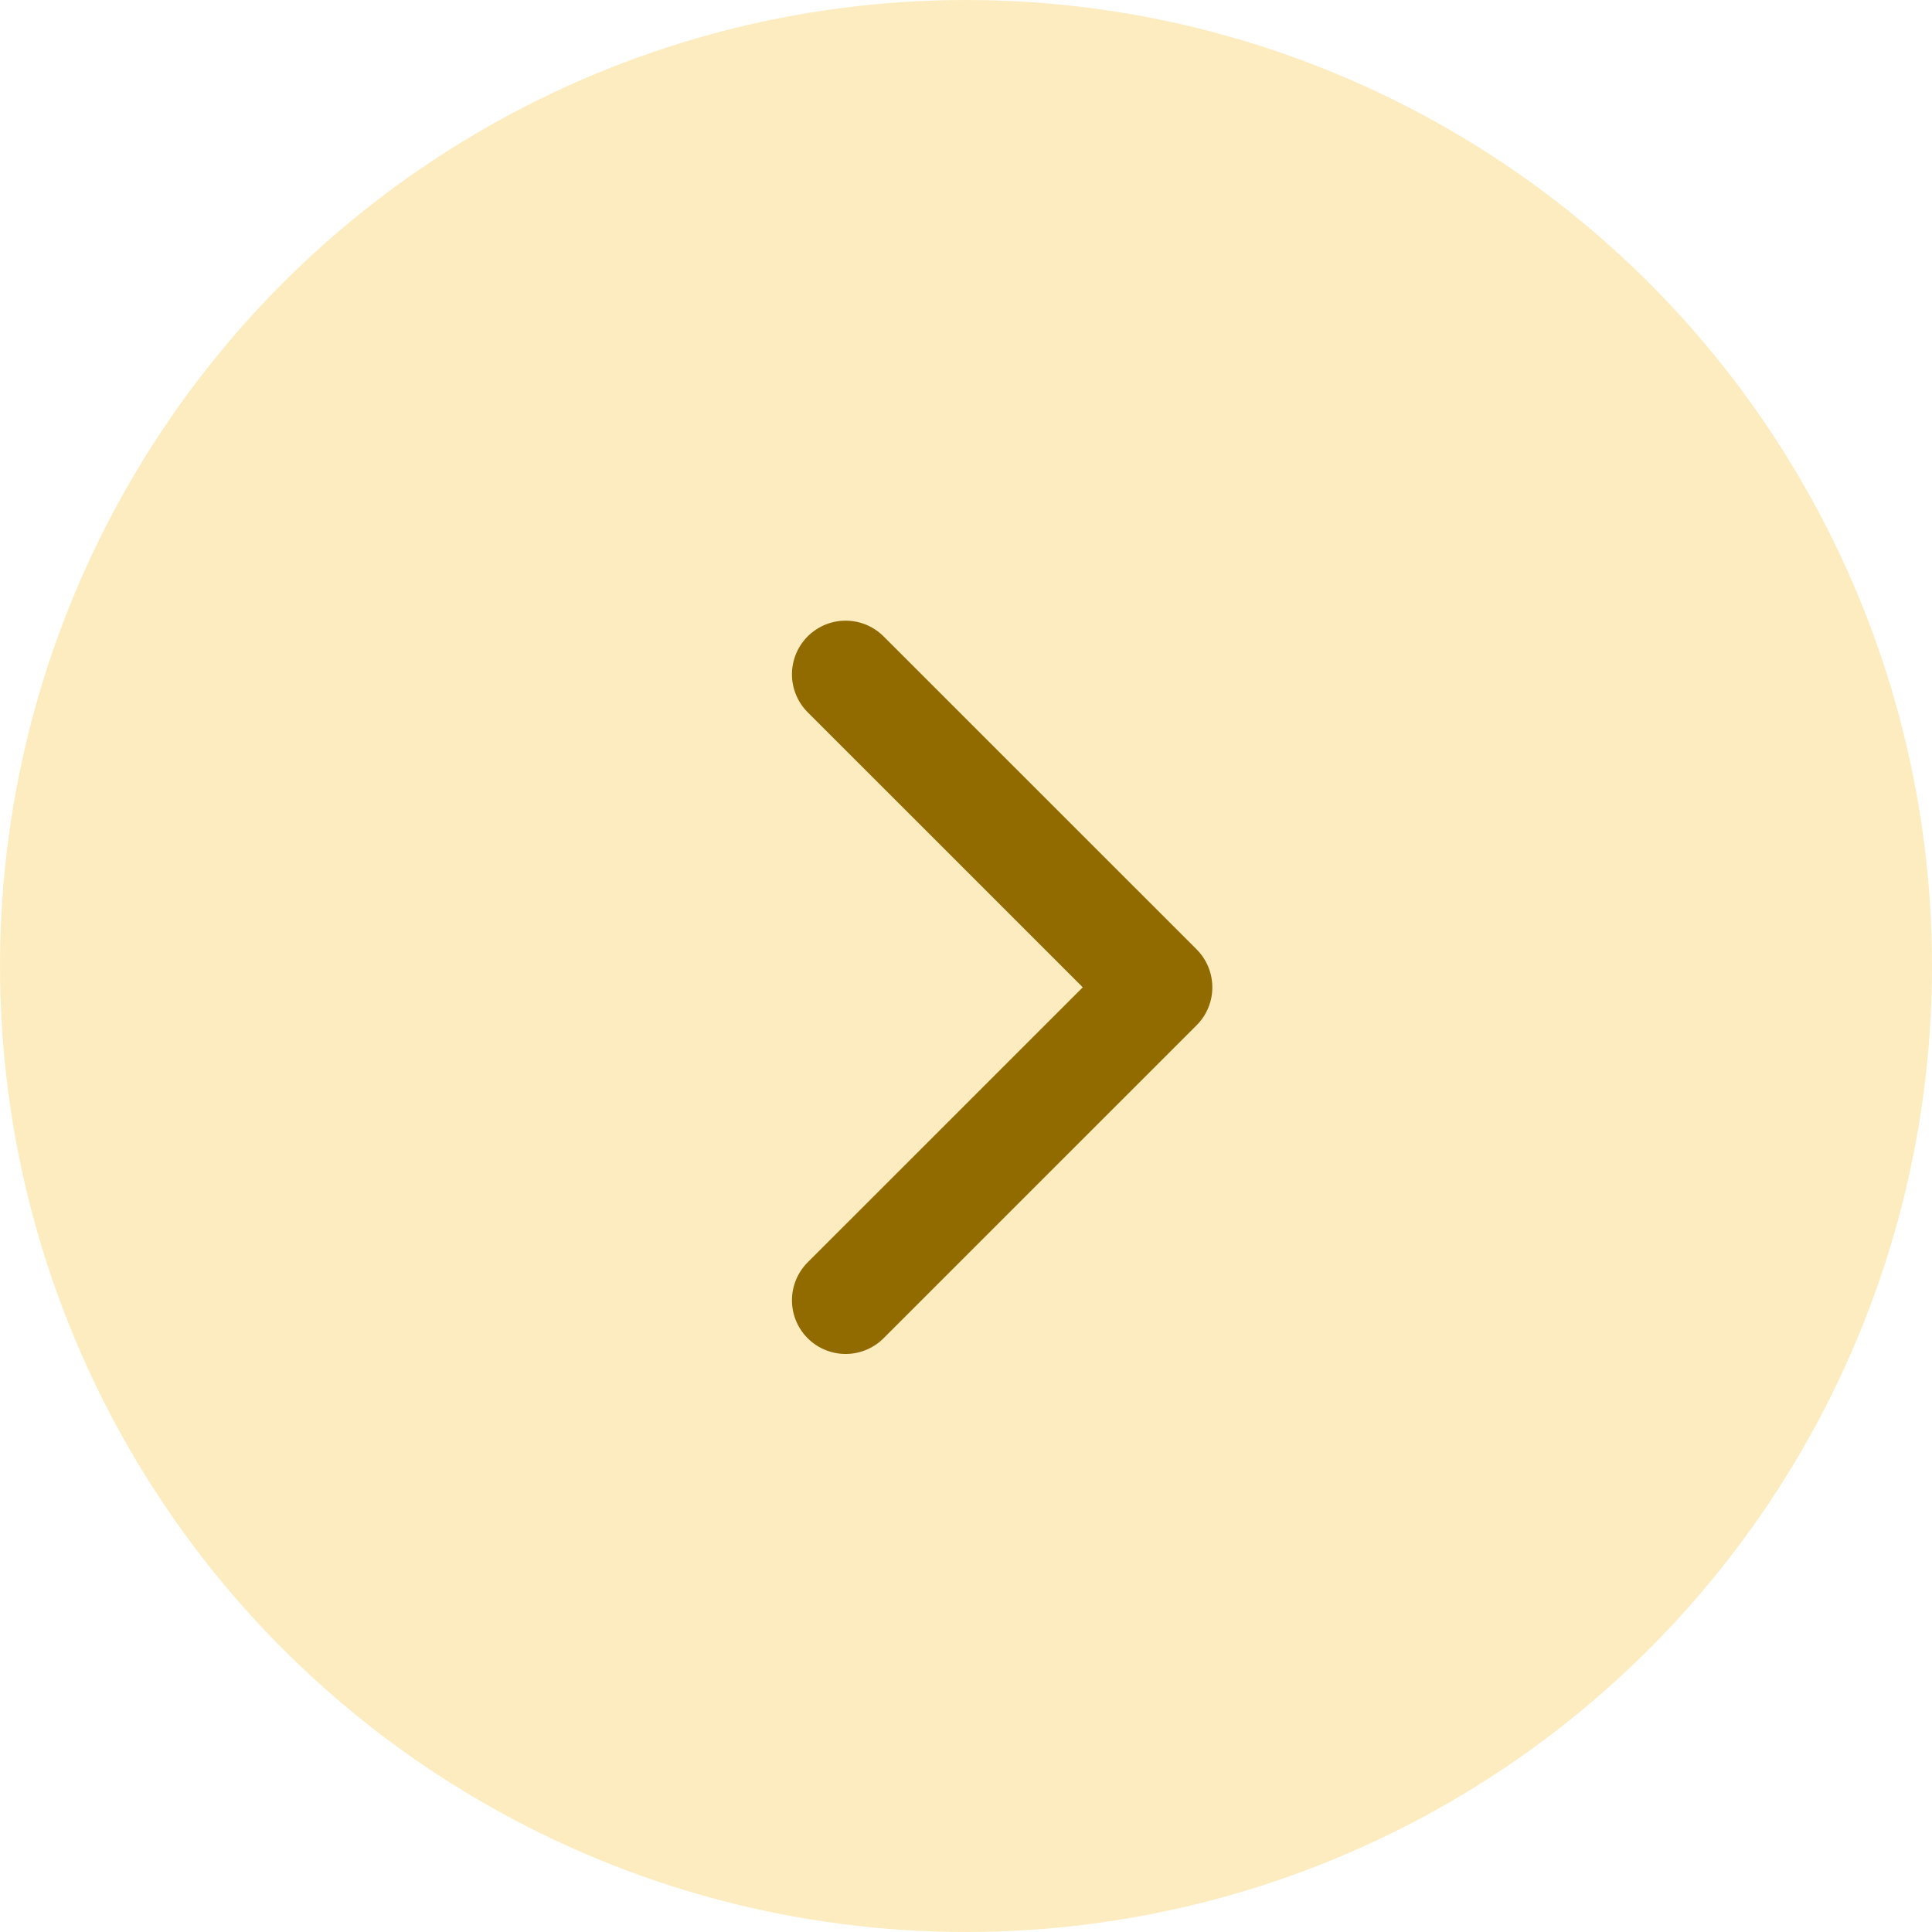
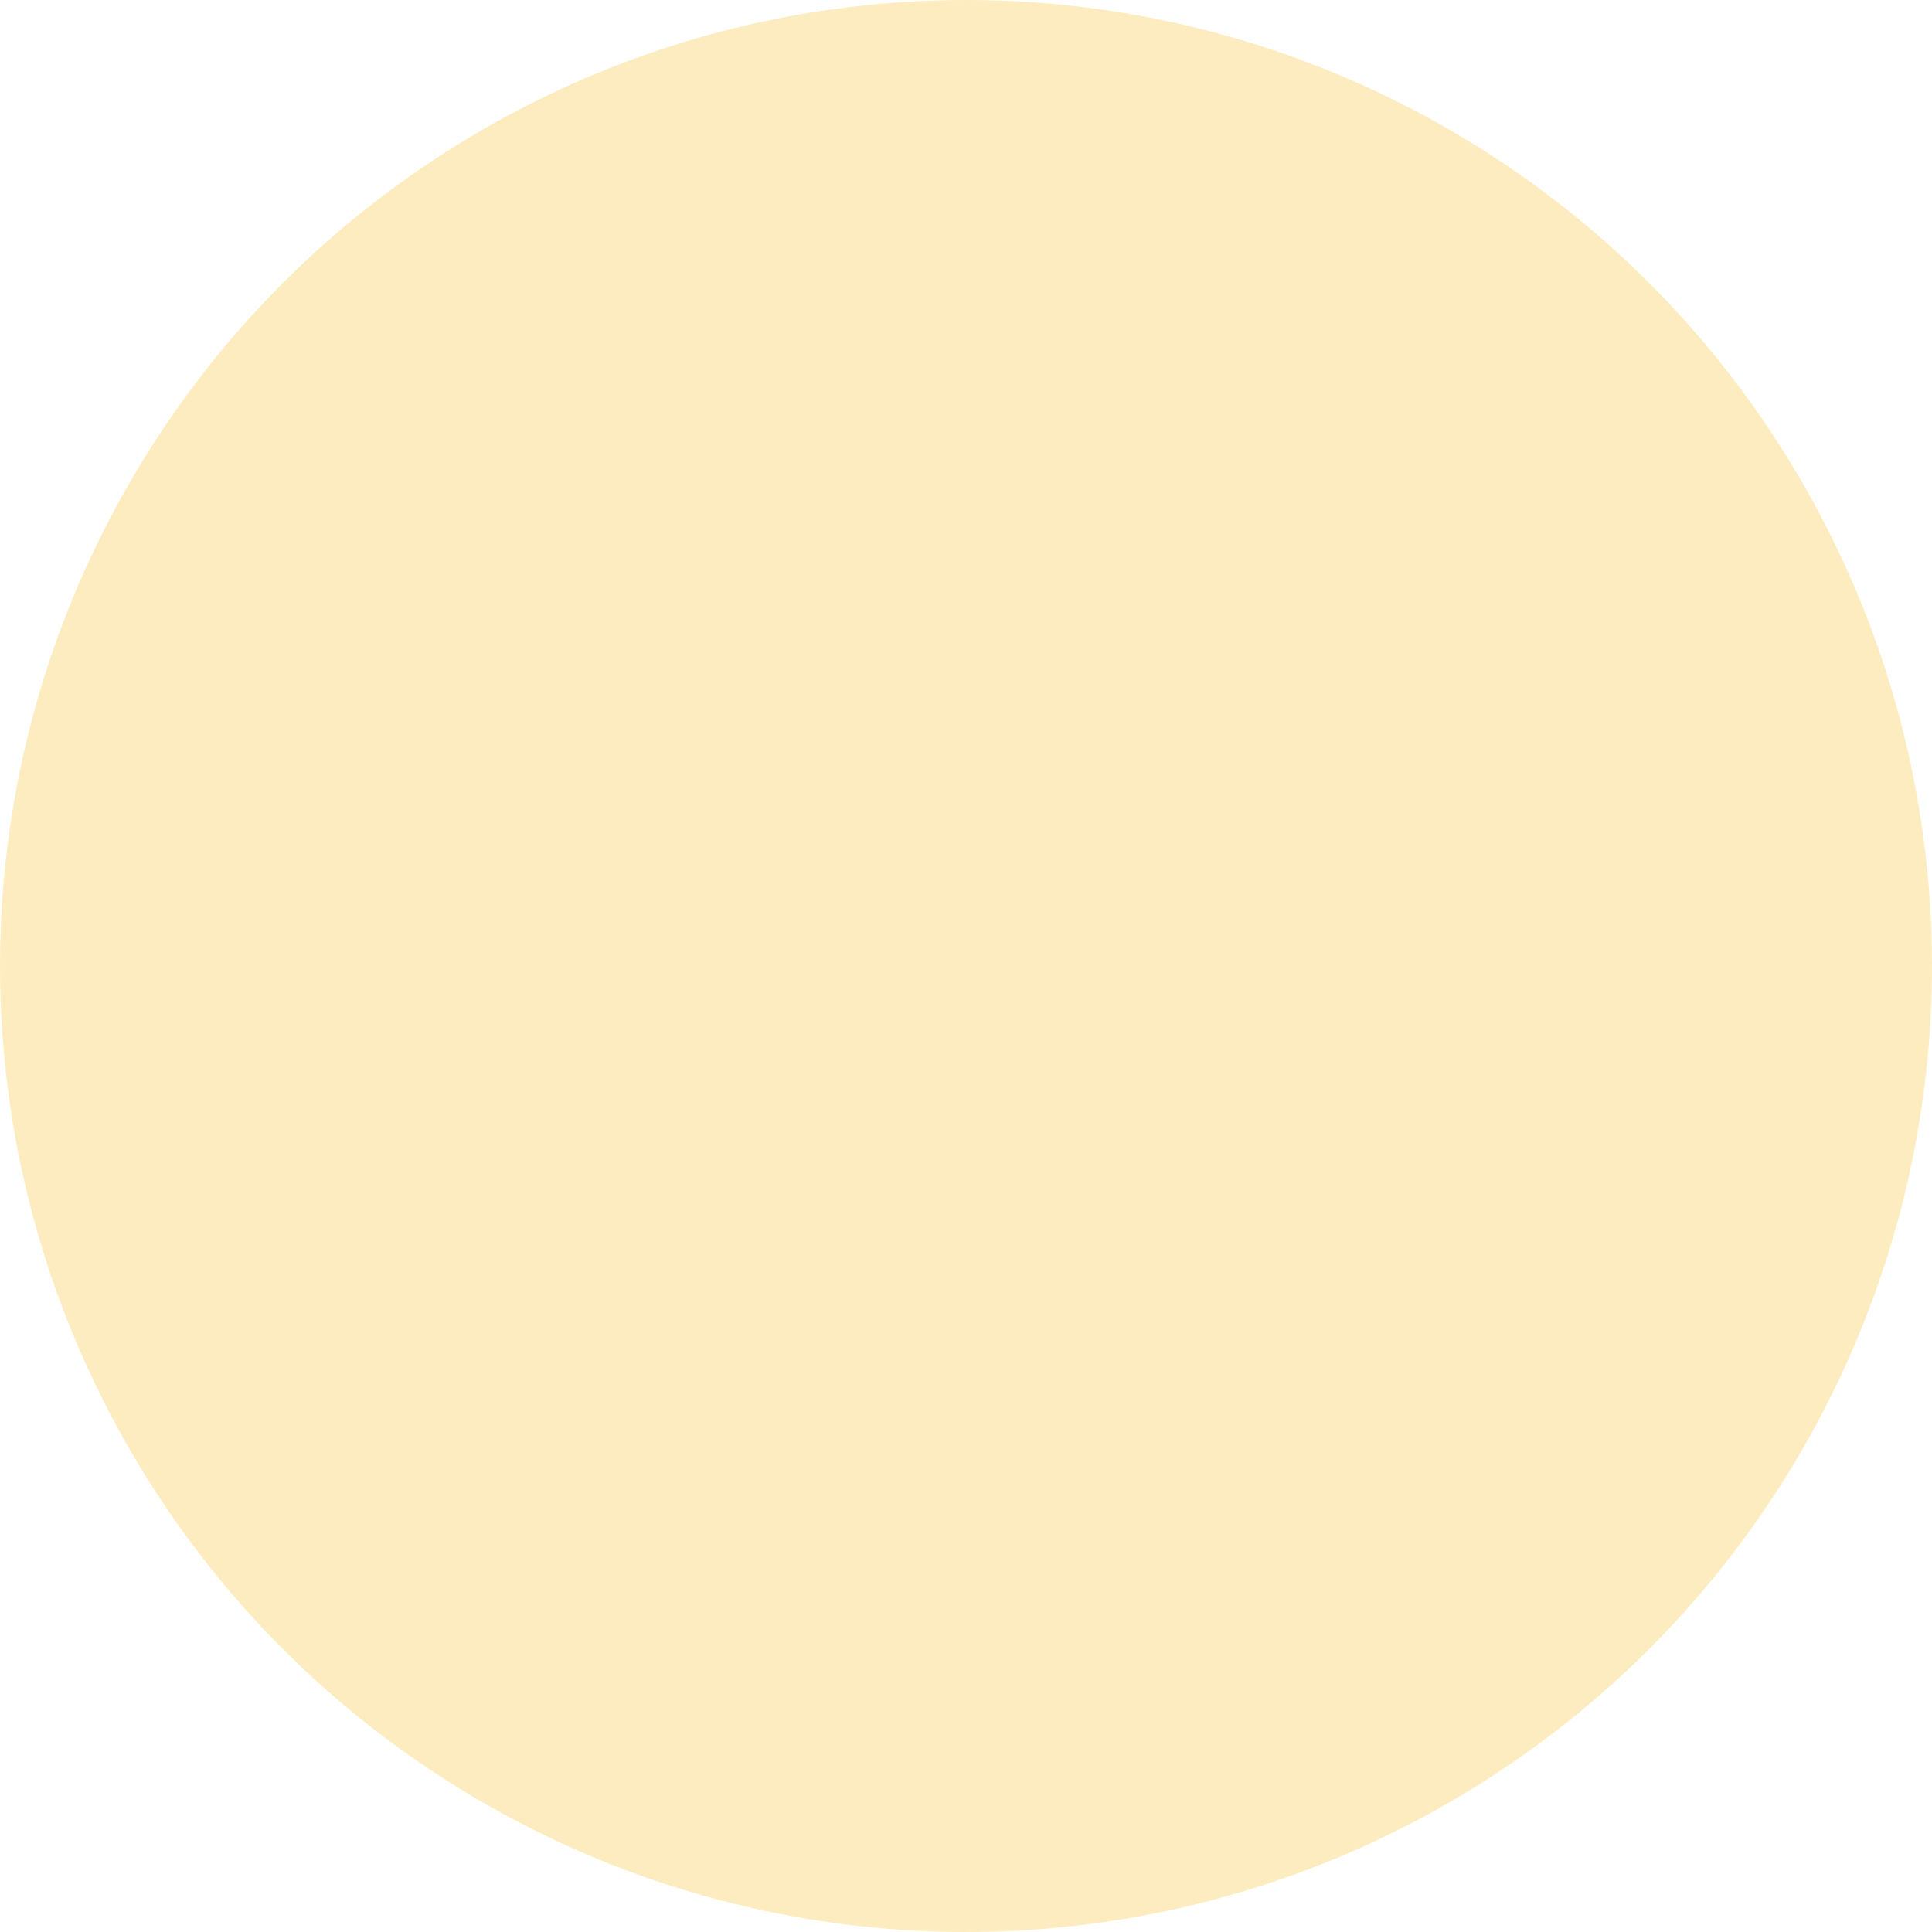
<svg xmlns="http://www.w3.org/2000/svg" width="36" height="36" viewBox="0 0 36 36">
  <circle cx="18" cy="18" r="18" fill="#fadb83" opacity="0.504" />
-   <path d="M0,0,5.832,5.833,11.664,0" transform="translate(15.757 24.229) rotate(-90)" fill="none" stroke="#916b00" stroke-linecap="round" stroke-linejoin="round" stroke-width="2" />
</svg>